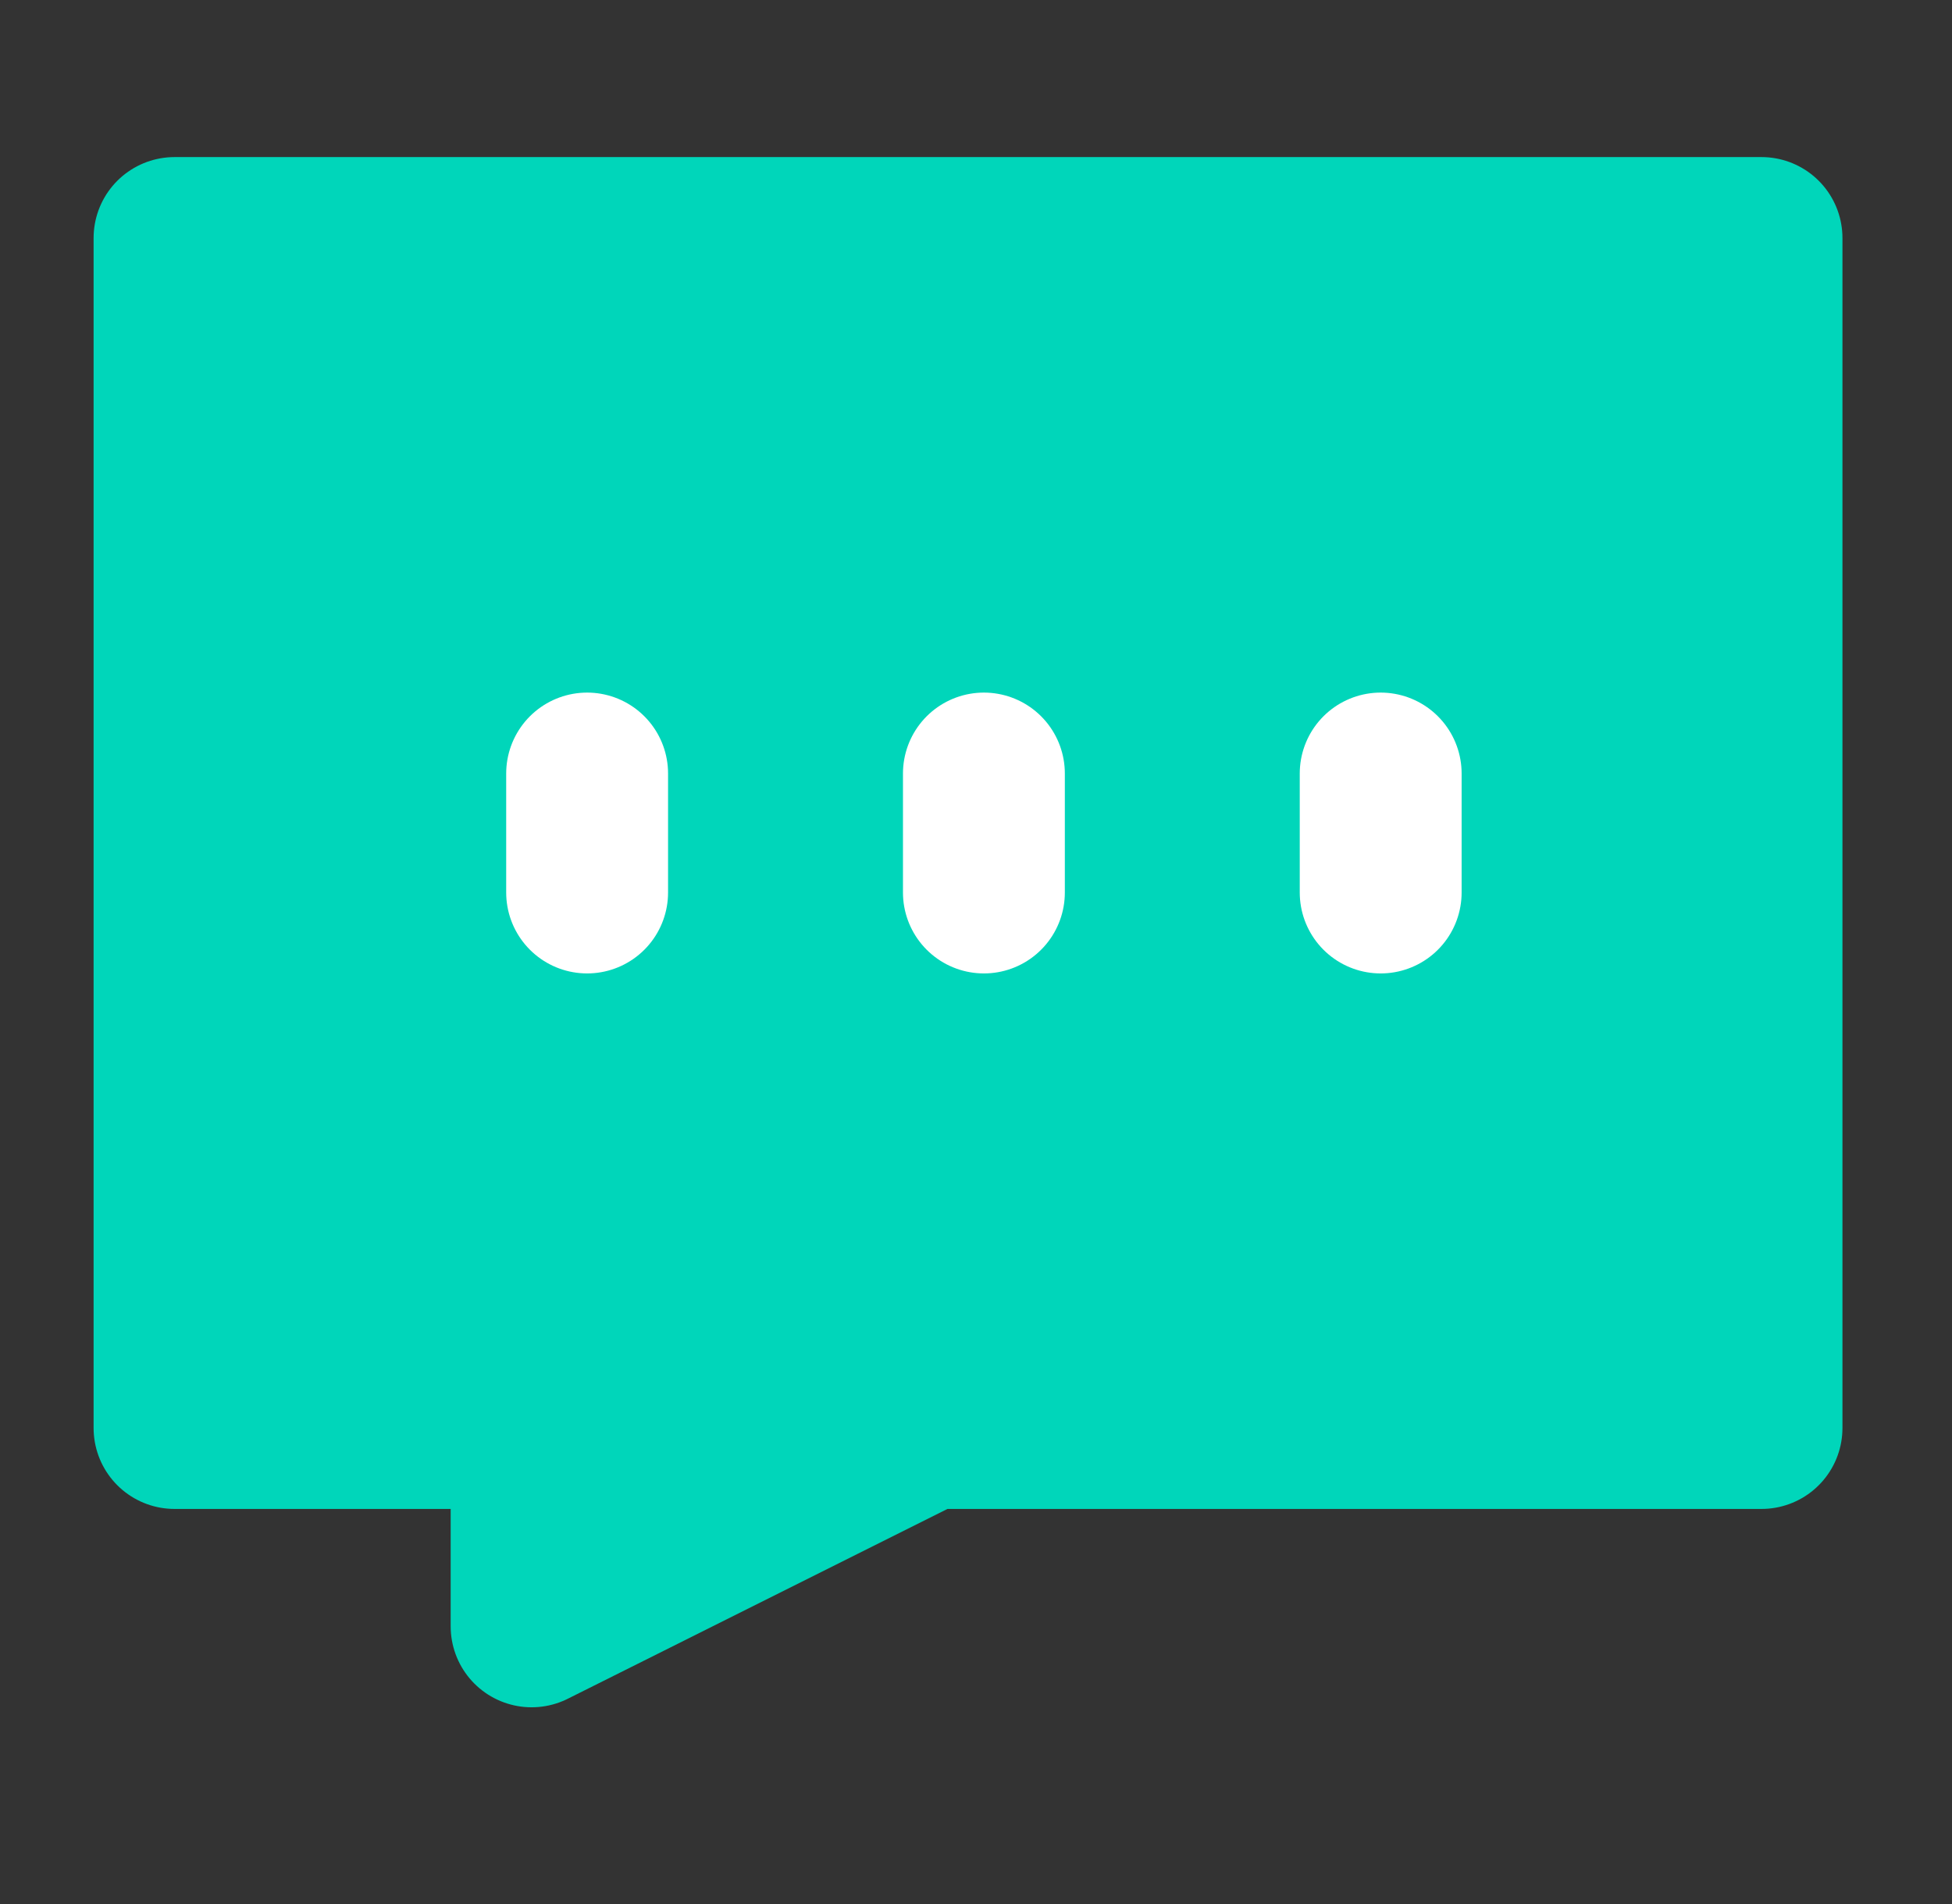
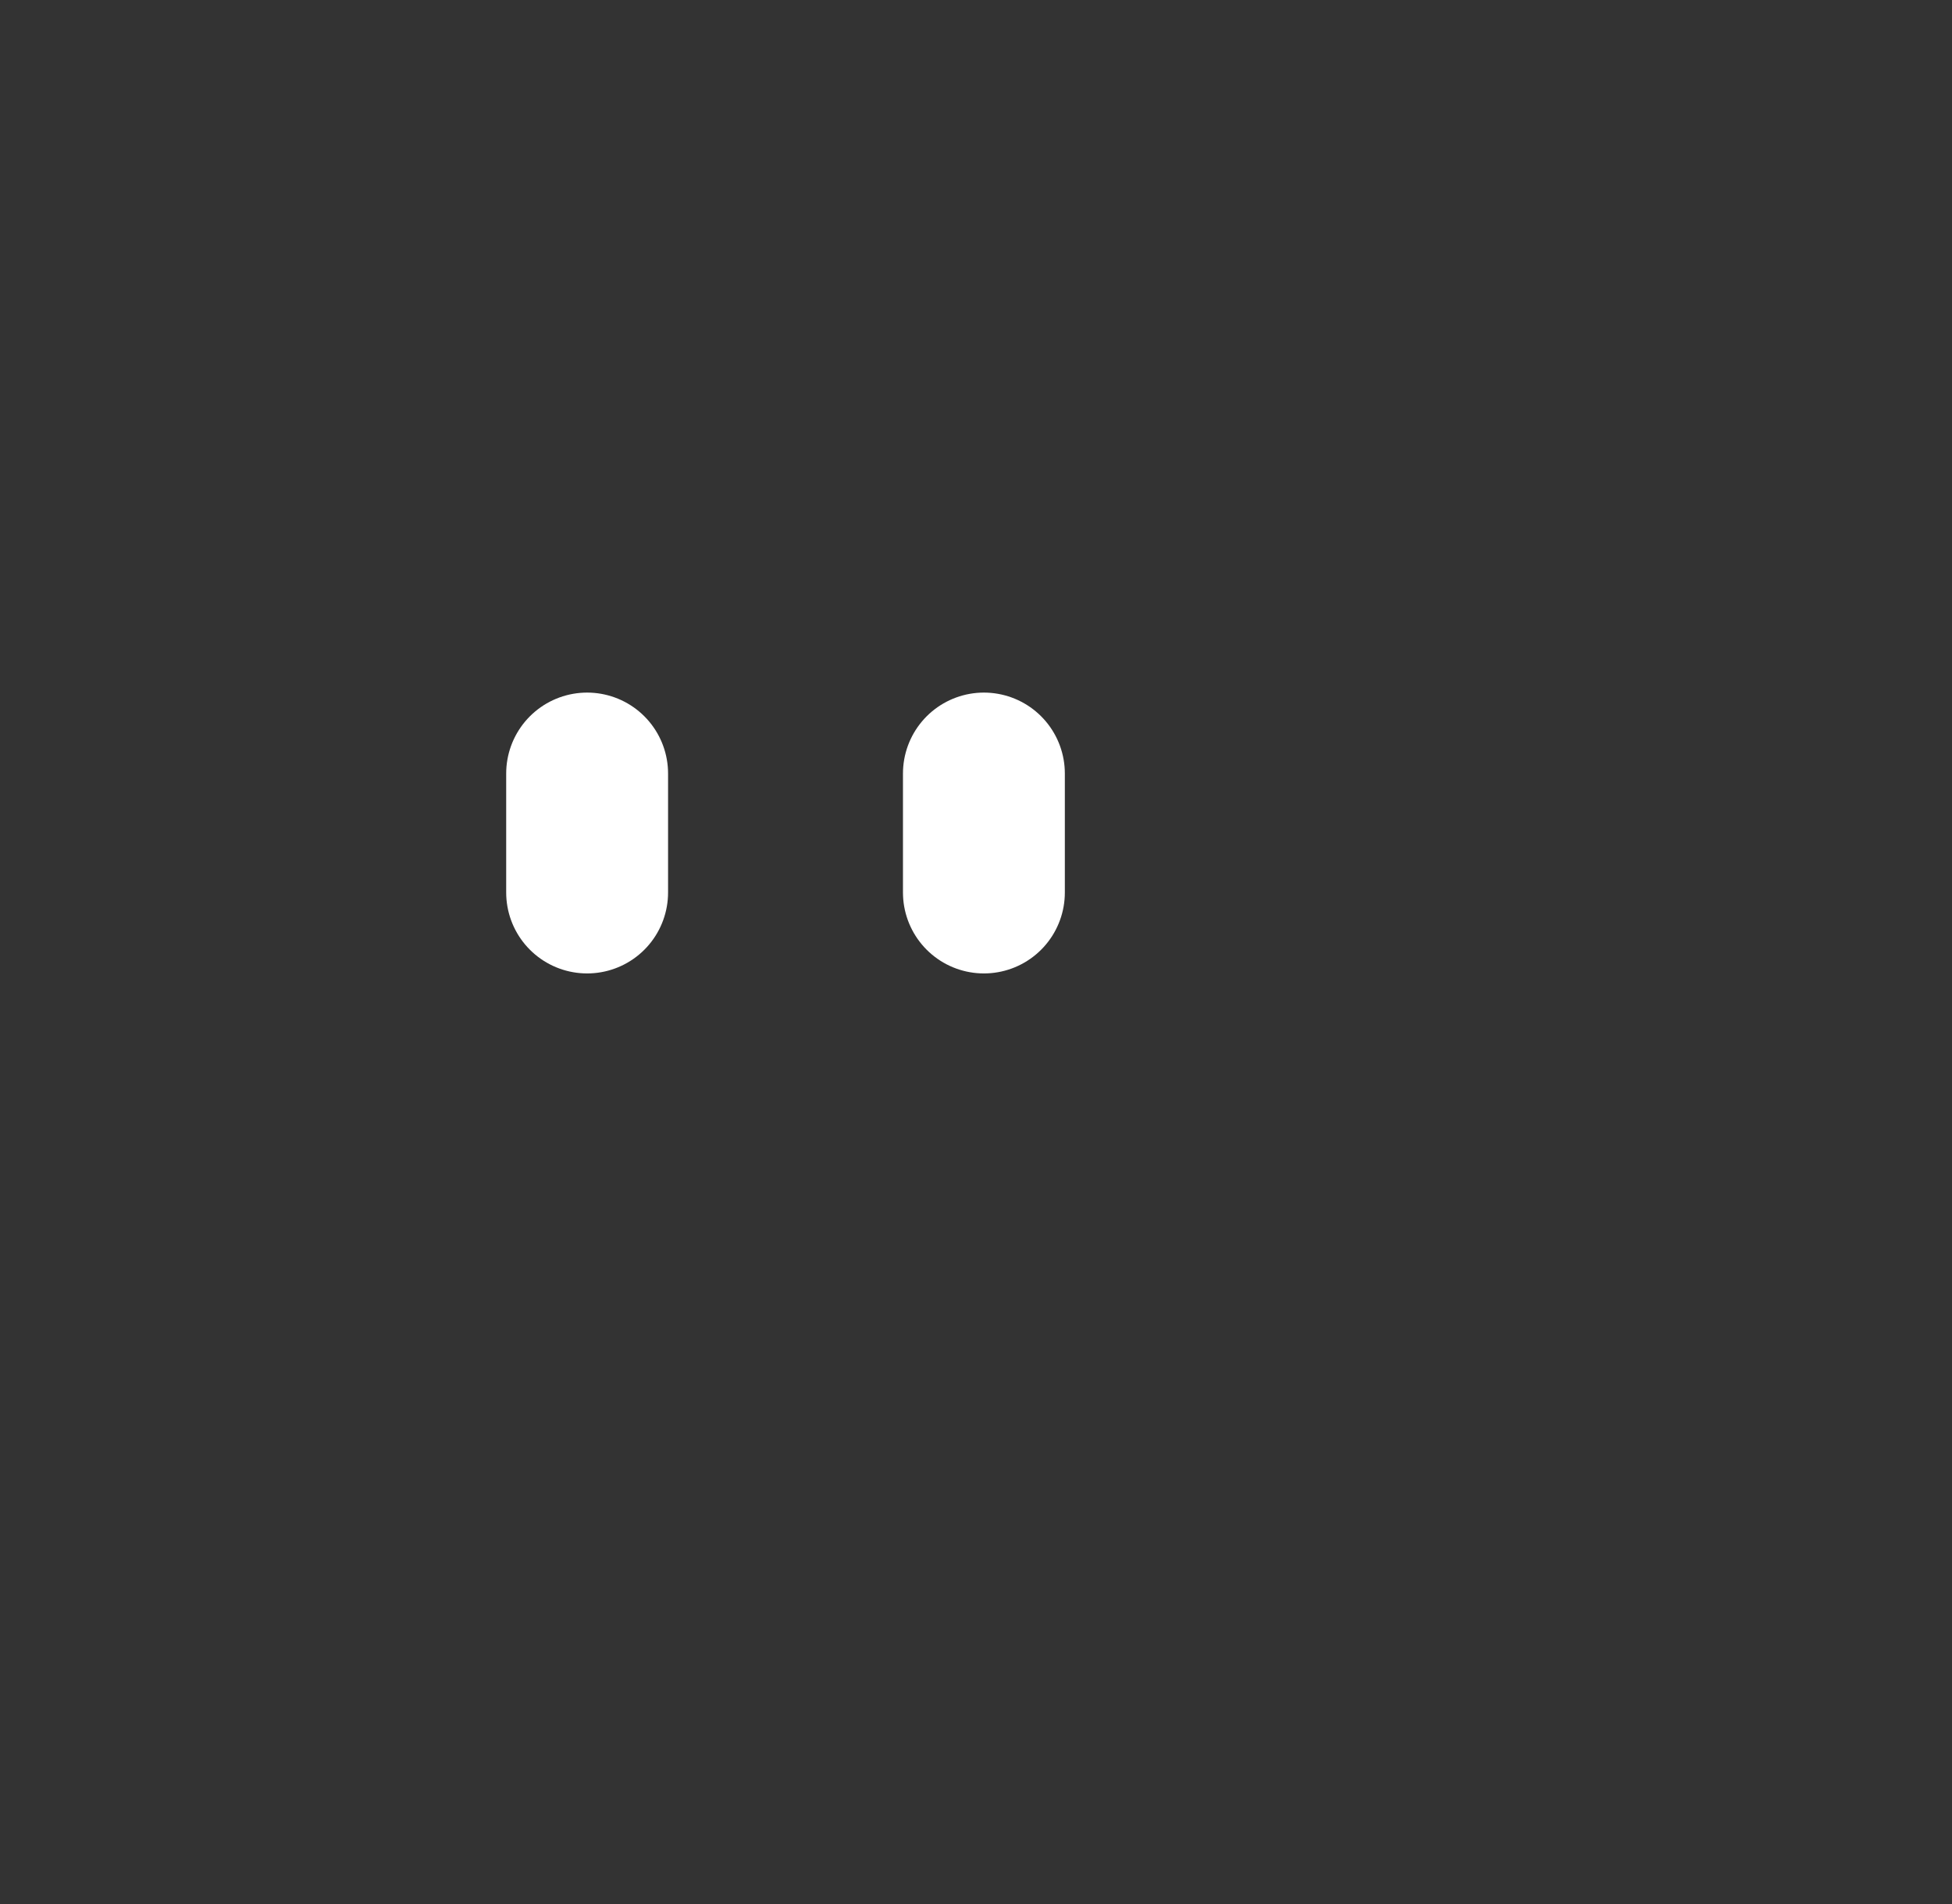
<svg xmlns="http://www.w3.org/2000/svg" width="41" height="40" viewBox="0 0 41 40" fill="none">
  <rect x="0" y="0" width="41" height="40" fill="#333333" stroke="none" />
  <g id="ç¤¾äº¤">
-     <path id="Vector" d="M36.999 5H3.666V30H11.166V34.167L19.499 30H36.999V5Z" fill="#00D6BA" stroke="#00D6BA" stroke-width="3.4" stroke-linecap="round" stroke-linejoin="round" />
    <path id="Vector_2" d="M12.332 16.25V18.75" stroke="white" stroke-width="3.4" stroke-linecap="round" stroke-linejoin="round" />
    <path id="Vector_3" d="M20.666 16.25V18.75" stroke="white" stroke-width="3.4" stroke-linecap="round" stroke-linejoin="round" />
-     <path id="Vector_4" d="M29 16.25V18.75" stroke="white" stroke-width="3.4" stroke-linecap="round" stroke-linejoin="round" />
  </g>
</svg>